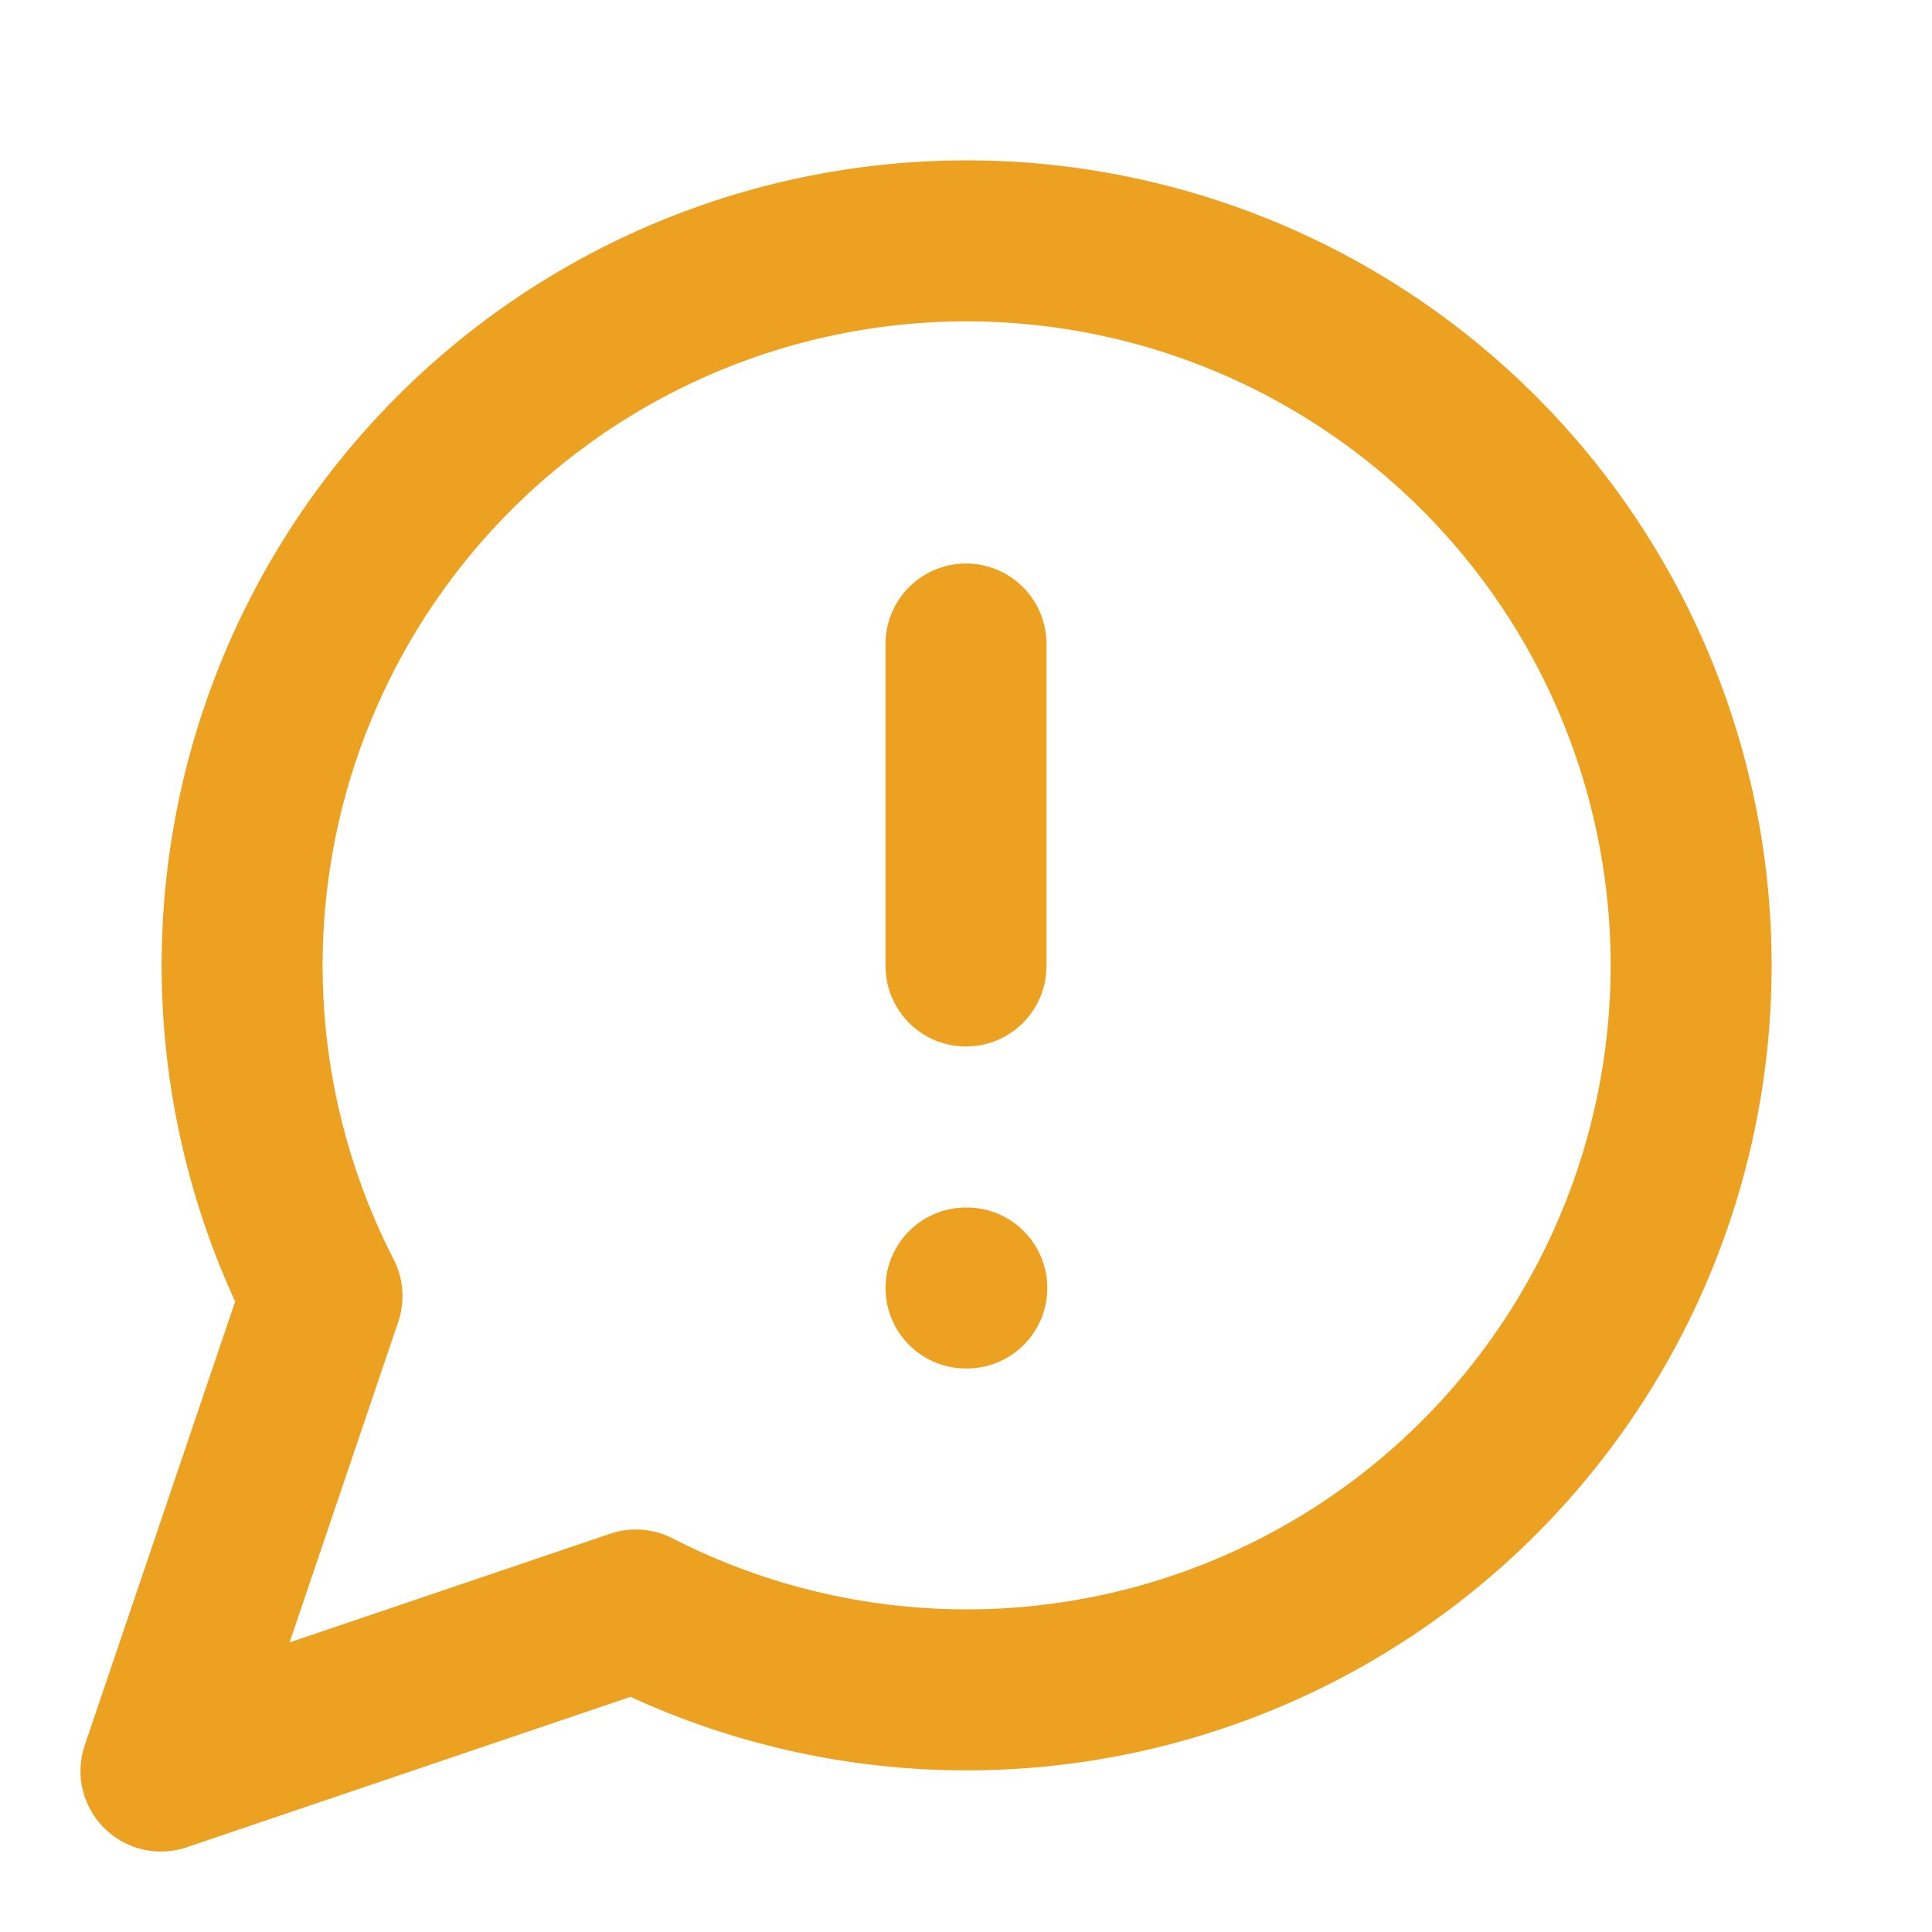
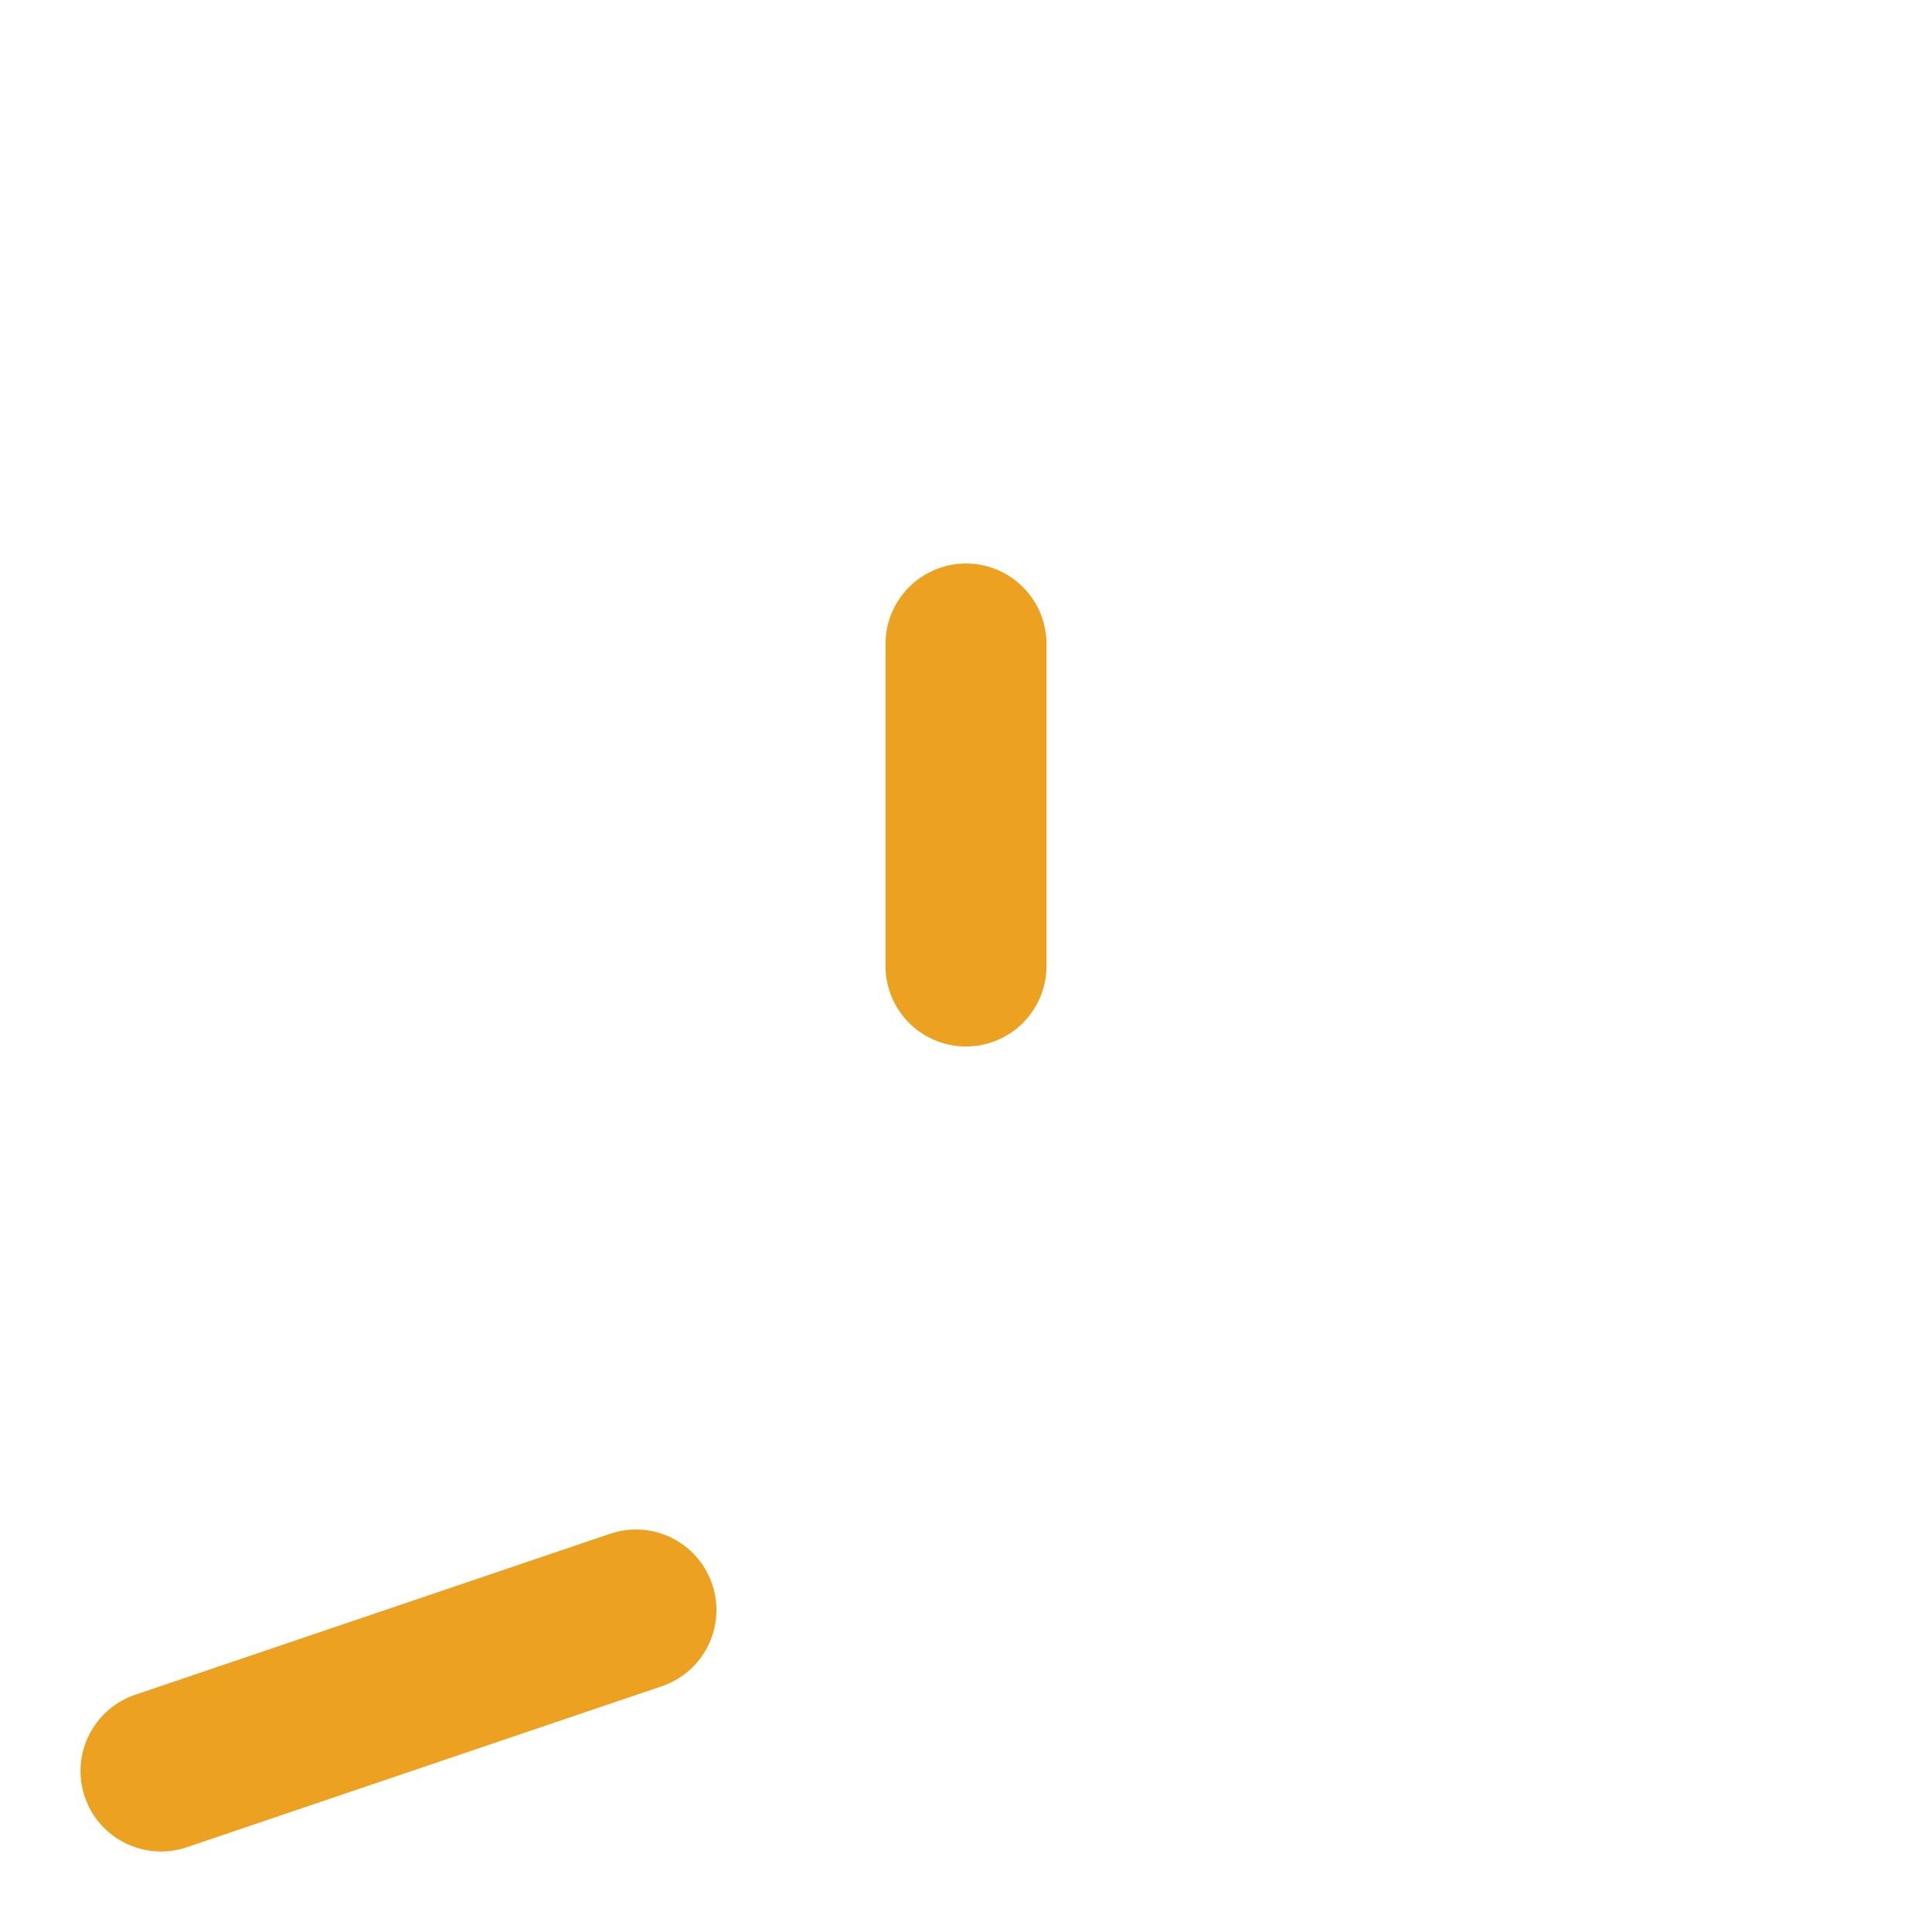
<svg xmlns="http://www.w3.org/2000/svg" width="24" height="24" viewBox="0 0 24 24" fill="none" stroke="#ECA220" stroke-width="2" stroke-linecap="round" stroke-linejoin="round" class="lucide lucide-message-circle-warning">
-   <path d="M7.9 20A9 9 0 1 0 4 16.1L2 22Z" />
+   <path d="M7.9 20L2 22Z" />
  <path d="M12 8v4" />
-   <path d="M12 16h.01" />
</svg>